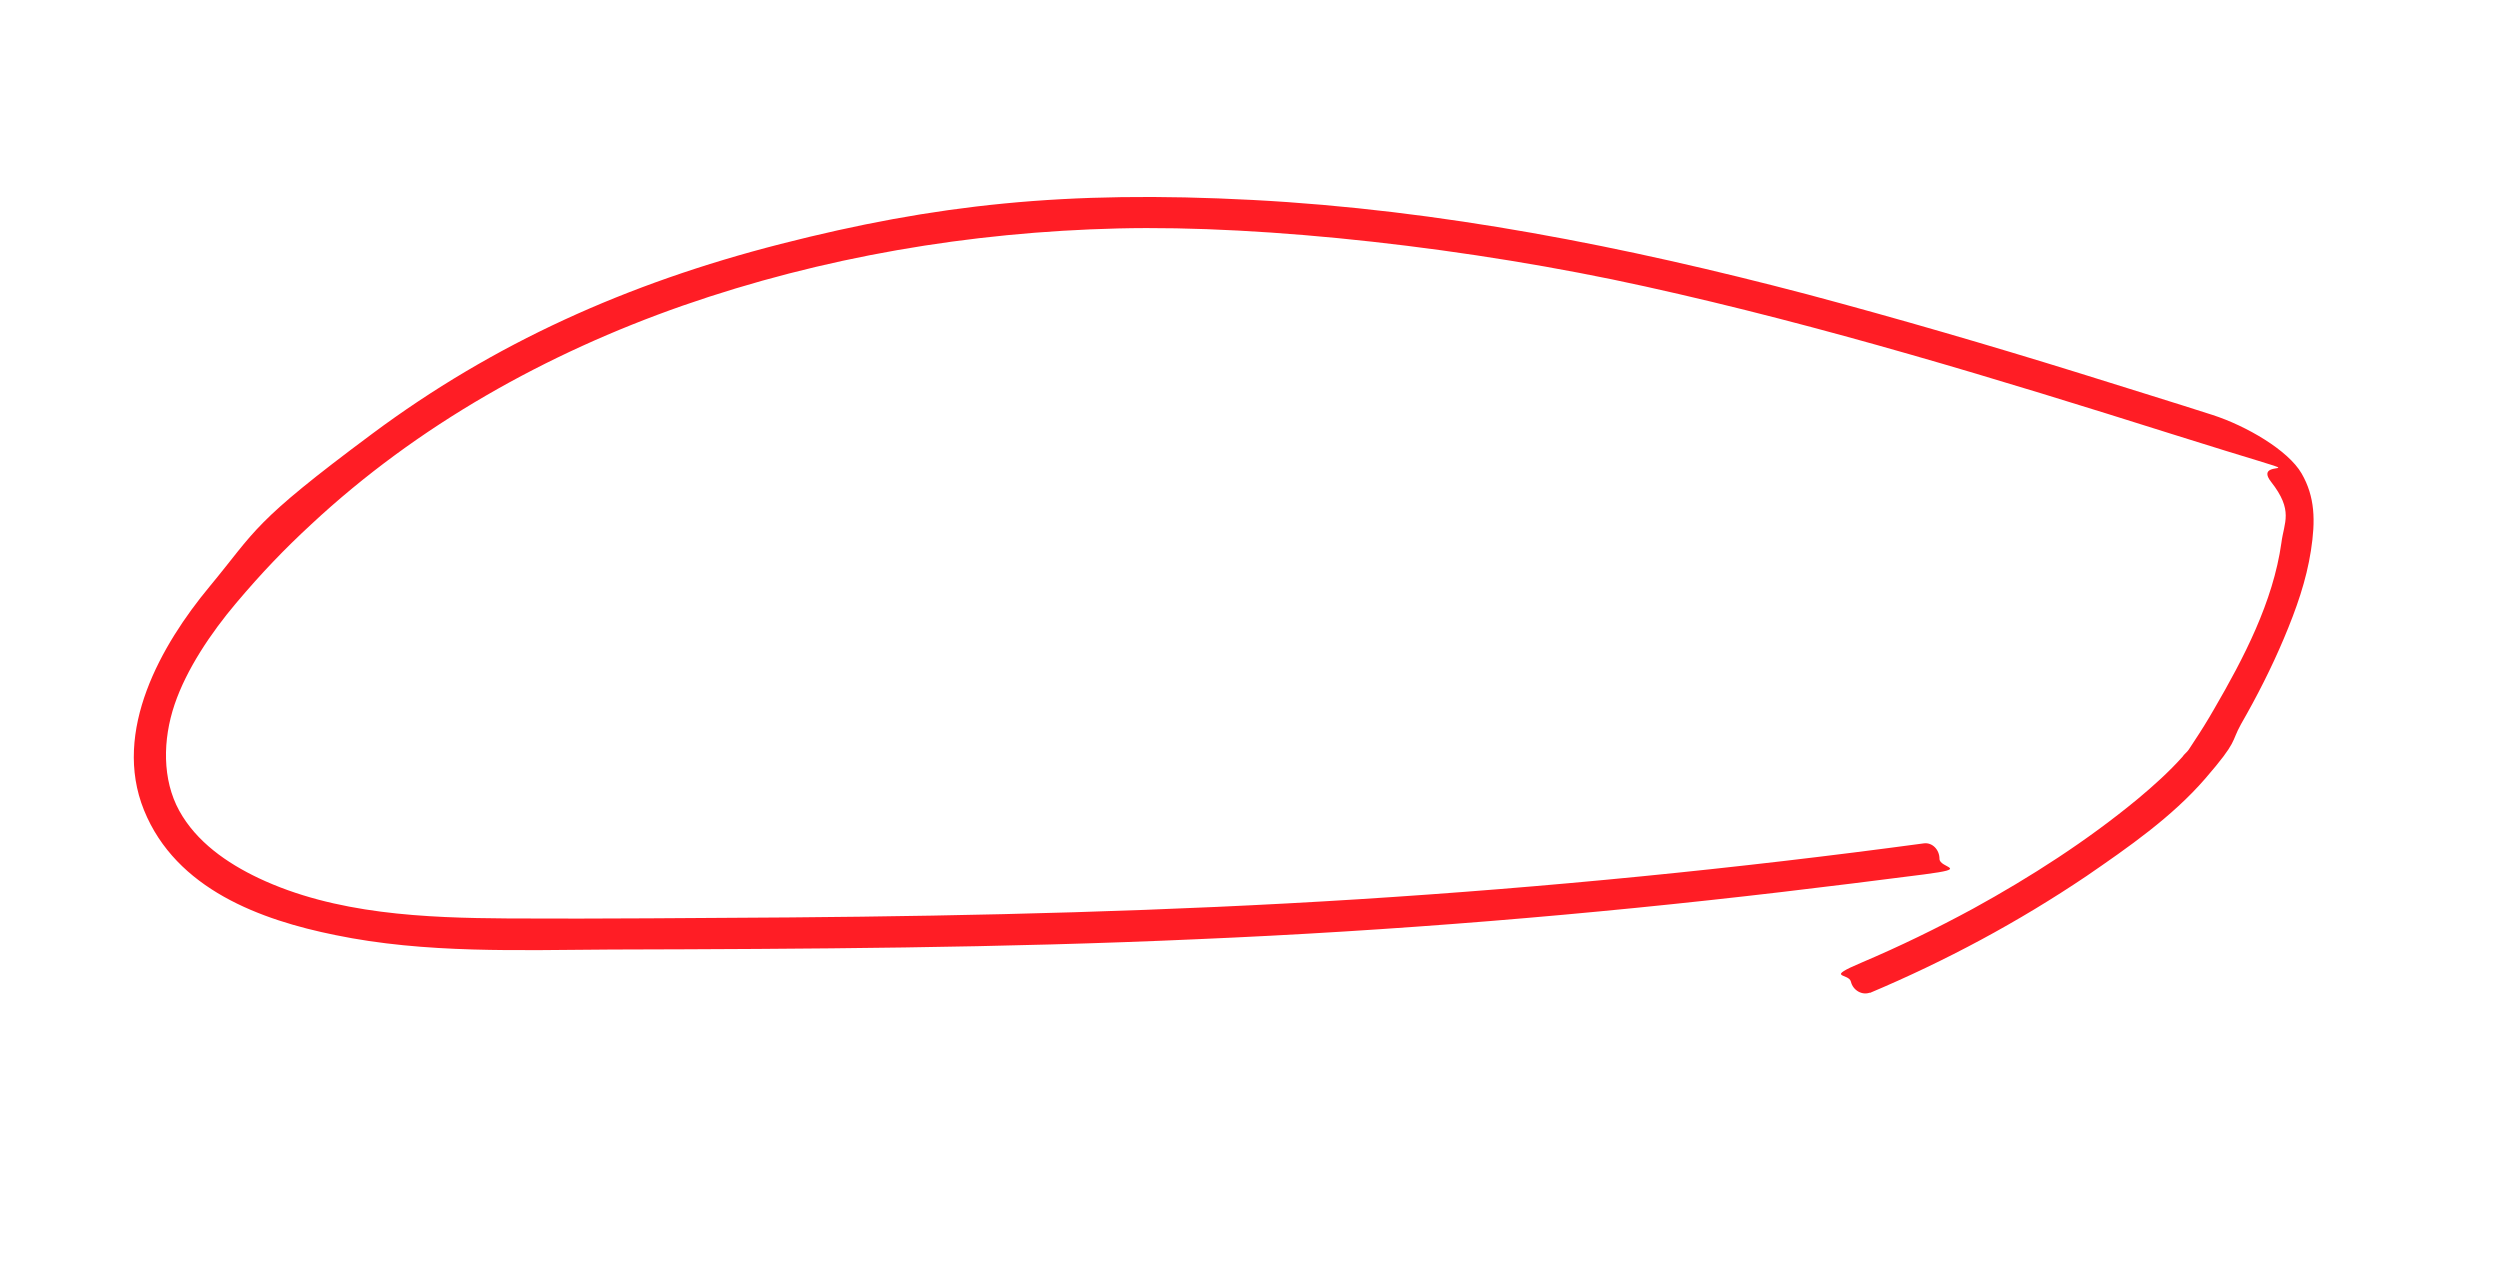
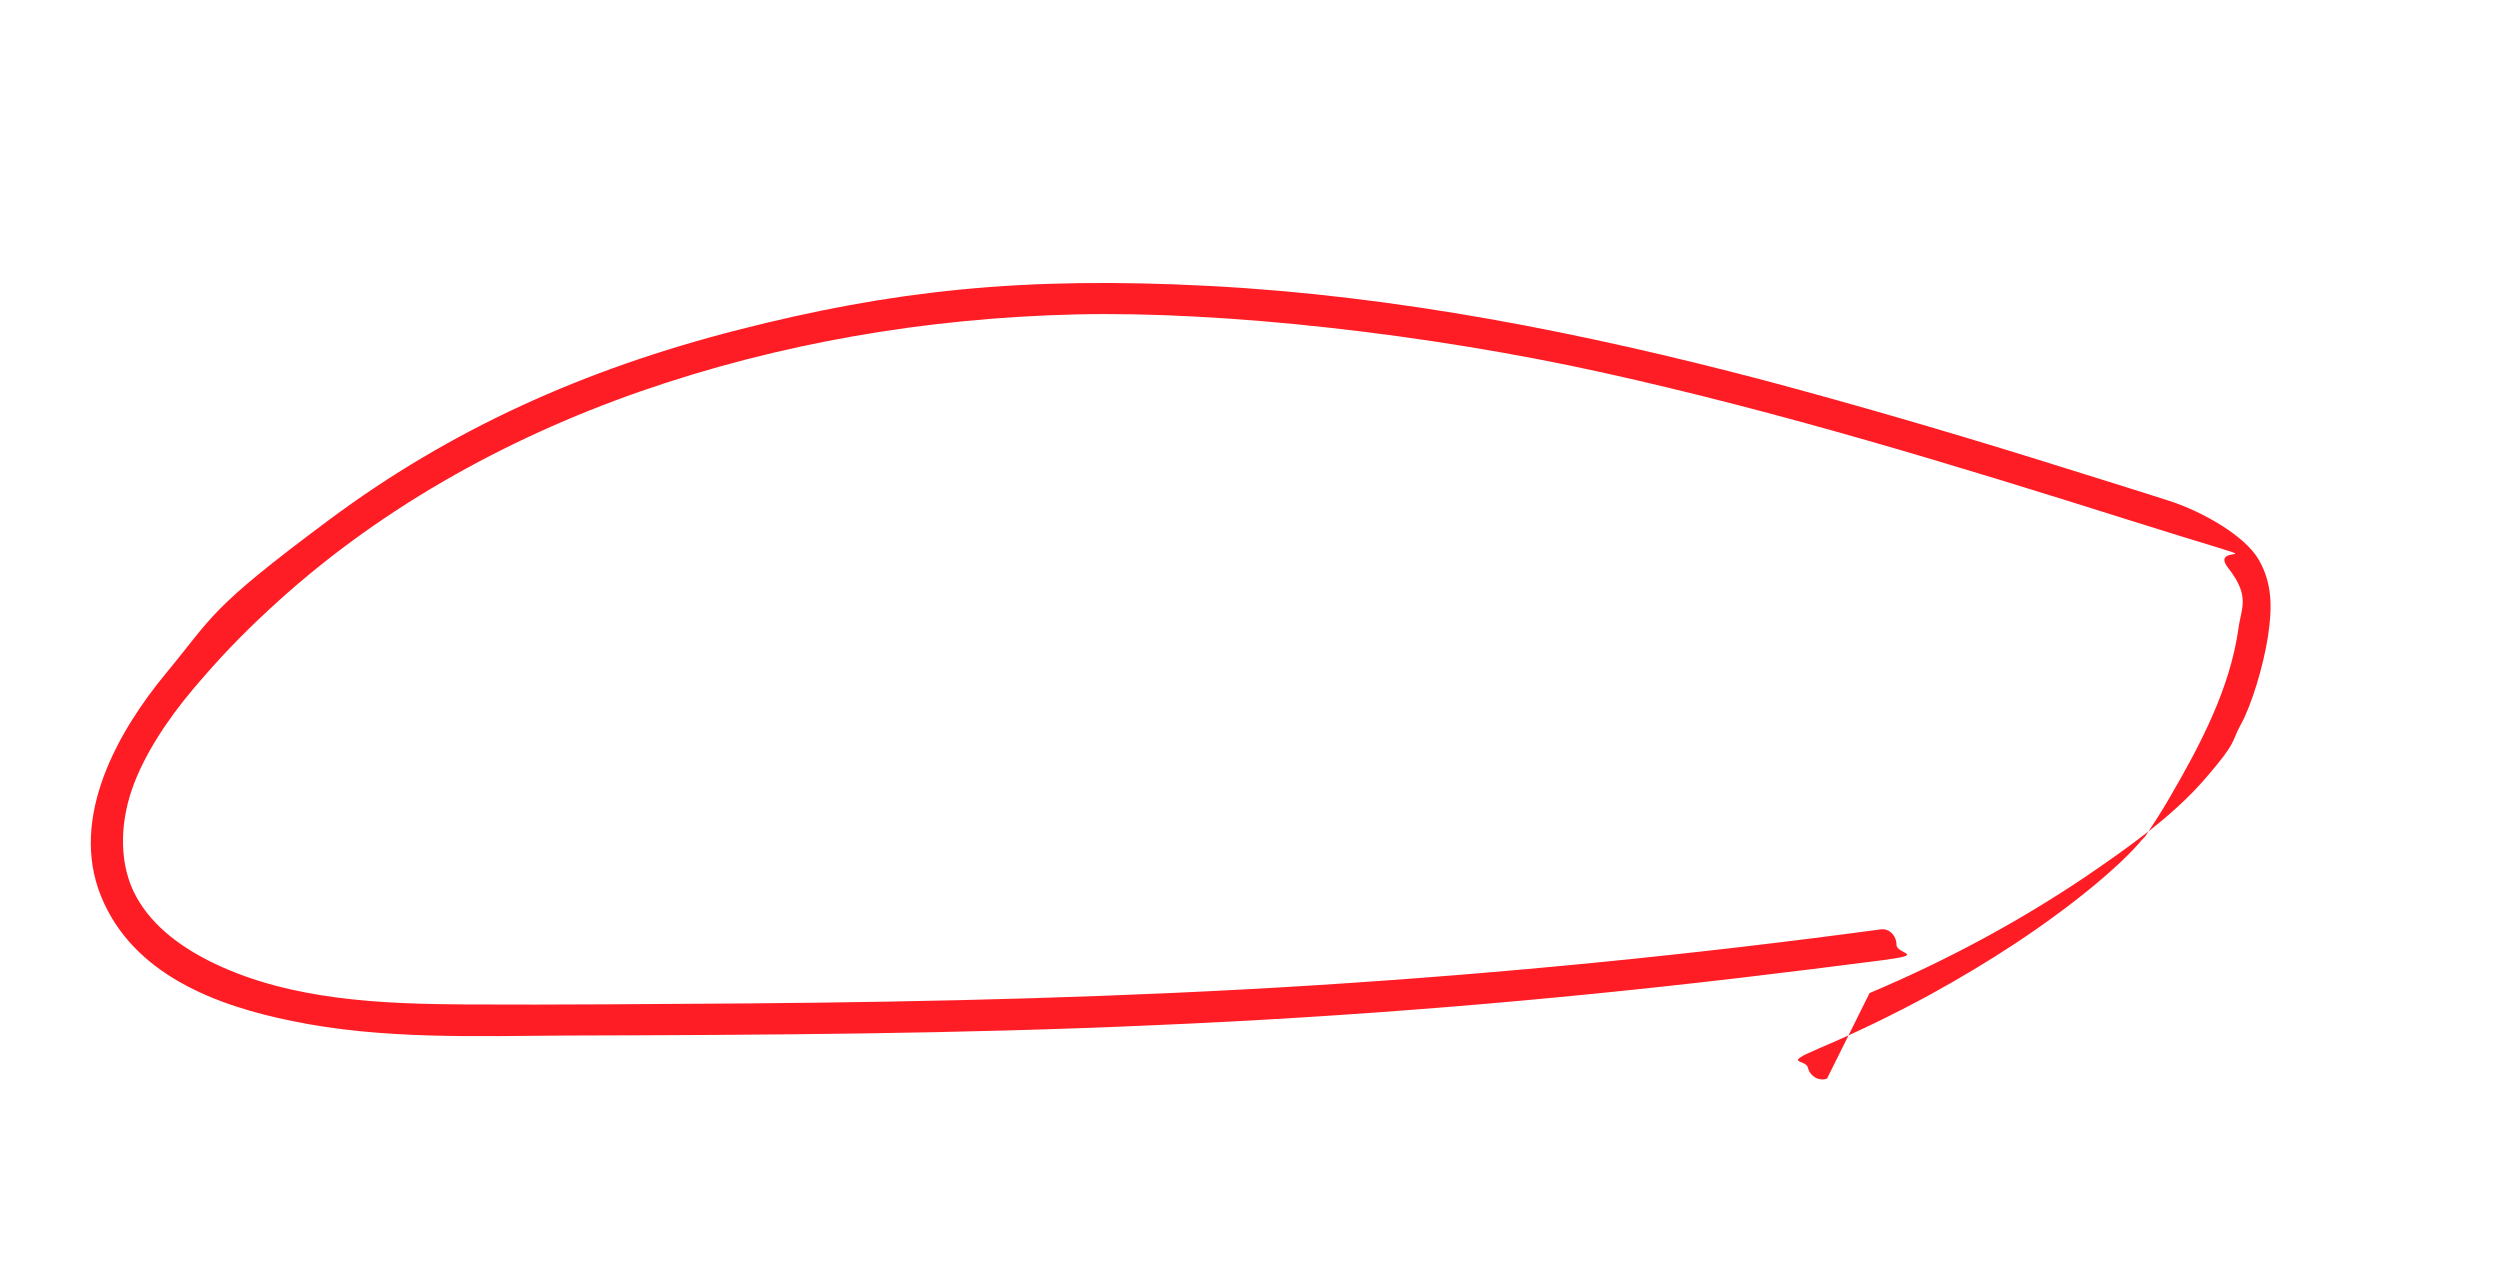
<svg xmlns="http://www.w3.org/2000/svg" id="Layer_1" data-name="Layer 1" version="1.1" viewBox="0 0 482.6 245.9">
  <defs>
    <style>
      .cls-1 {
        fill: #ff1d25;
        stroke-width: 0px;
      }
    </style>
  </defs>
-   <path class="cls-1" d="M360.9,191.7c14.7-6.2,28.7-13.7,41.9-22.6,8-5.5,16.5-11.4,22.9-18.8s4.9-6.9,6.9-10.5c3.1-5.4,5.9-10.9,8.3-16.6s4.3-11.1,5.2-16.9.8-10.4-1.8-14.9-10.7-9.2-17.2-11.3-17.2-5.4-25.8-8.1c-17.4-5.4-34.9-10.5-52.5-15.2-35-9.2-70.8-16.3-107-18.2s-61.4.9-91.1,8.5-55.4,19.2-78.8,36.6-22.3,18.5-31.5,29.6-18.8,27.8-12.6,43.1,22.6,21.2,36.9,24.1c17.4,3.6,35.5,2.9,53.2,2.8,37.8-.1,75.6-.3,113.3-2,37.7-1.6,75.3-4.7,112.7-9.1,9.2-1.1,18.3-2.2,27.5-3.4s3-1.2,3-3-1.4-3.2-3-3c-36.3,4.9-72.8,8.5-109.3,10.8-36.5,2.3-73,3.2-109.5,3.5-18.1.1-36.3.3-54.4.2-16.2-.1-33.5-.8-48.3-7.8-6.1-2.9-12-7-15.3-13s-3.2-13.7-.9-20.5,7-13.8,11.9-19.6,9.3-10.4,14.5-15.2c20.5-19.1,45.4-33,71.7-42.2,27-9.4,55.4-14.2,84-14.9s68.4,3.8,101.8,11.2c34.4,7.6,68.1,17.9,101.7,28.5s14.7,3.6,19.1,9.2,2.5,7.8,2,11.8c-1.6,11.4-7.3,22.3-13,32.1-1.2,2.1-2.5,4.2-3.9,6.3s-.8,1.3-1.3,1.9c.1-.1.2-.2-.2.2s-.5.5-.7.8c-2.6,2.9-5.6,5.6-8.6,8.1-9.8,8.1-20.7,15.1-31.8,21.2-7,3.8-14.2,7.3-21.5,10.4s-2.5,2-2.1,3.7,2.2,2.7,3.7,2.1h0Z" />
+   <path class="cls-1" d="M360.9,191.7c14.7-6.2,28.7-13.7,41.9-22.6,8-5.5,16.5-11.4,22.9-18.8s4.9-6.9,6.9-10.5s4.3-11.1,5.2-16.9.8-10.4-1.8-14.9-10.7-9.2-17.2-11.3-17.2-5.4-25.8-8.1c-17.4-5.4-34.9-10.5-52.5-15.2-35-9.2-70.8-16.3-107-18.2s-61.4.9-91.1,8.5-55.4,19.2-78.8,36.6-22.3,18.5-31.5,29.6-18.8,27.8-12.6,43.1,22.6,21.2,36.9,24.1c17.4,3.6,35.5,2.9,53.2,2.8,37.8-.1,75.6-.3,113.3-2,37.7-1.6,75.3-4.7,112.7-9.1,9.2-1.1,18.3-2.2,27.5-3.4s3-1.2,3-3-1.4-3.2-3-3c-36.3,4.9-72.8,8.5-109.3,10.8-36.5,2.3-73,3.2-109.5,3.5-18.1.1-36.3.3-54.4.2-16.2-.1-33.5-.8-48.3-7.8-6.1-2.9-12-7-15.3-13s-3.2-13.7-.9-20.5,7-13.8,11.9-19.6,9.3-10.4,14.5-15.2c20.5-19.1,45.4-33,71.7-42.2,27-9.4,55.4-14.2,84-14.9s68.4,3.8,101.8,11.2c34.4,7.6,68.1,17.9,101.7,28.5s14.7,3.6,19.1,9.2,2.5,7.8,2,11.8c-1.6,11.4-7.3,22.3-13,32.1-1.2,2.1-2.5,4.2-3.9,6.3s-.8,1.3-1.3,1.9c.1-.1.2-.2-.2.2s-.5.5-.7.8c-2.6,2.9-5.6,5.6-8.6,8.1-9.8,8.1-20.7,15.1-31.8,21.2-7,3.8-14.2,7.3-21.5,10.4s-2.5,2-2.1,3.7,2.2,2.7,3.7,2.1h0Z" />
</svg>